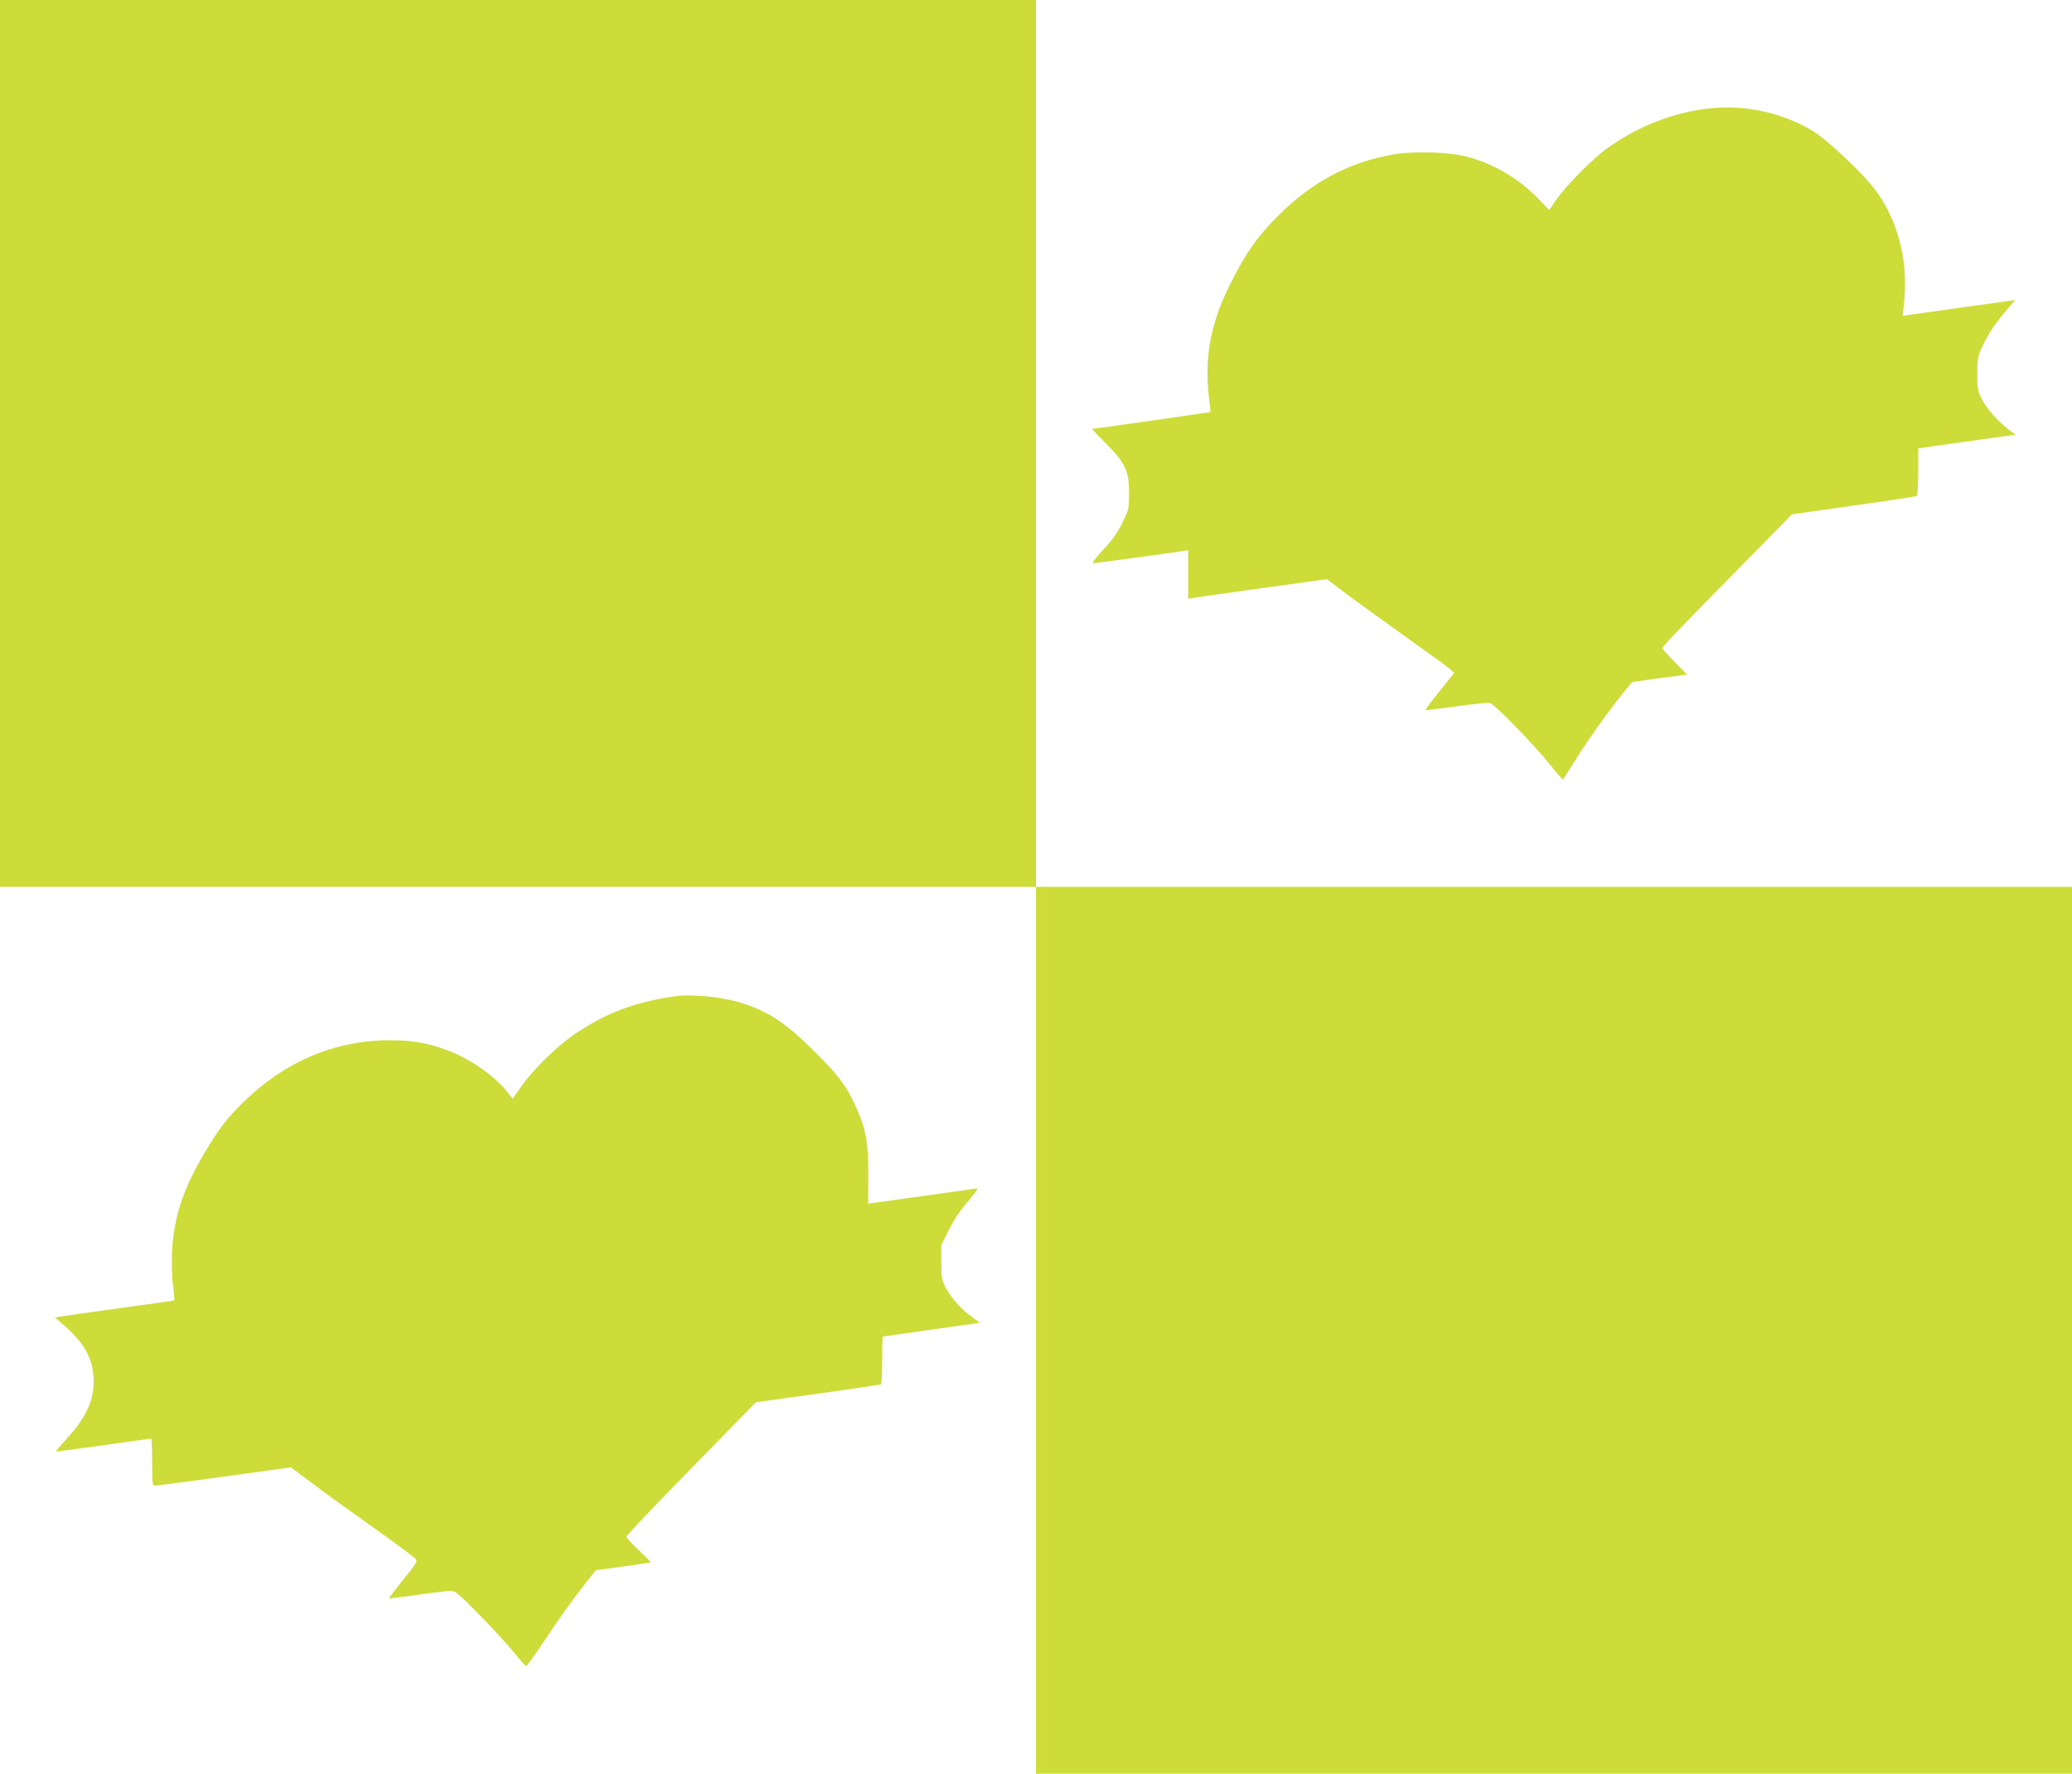
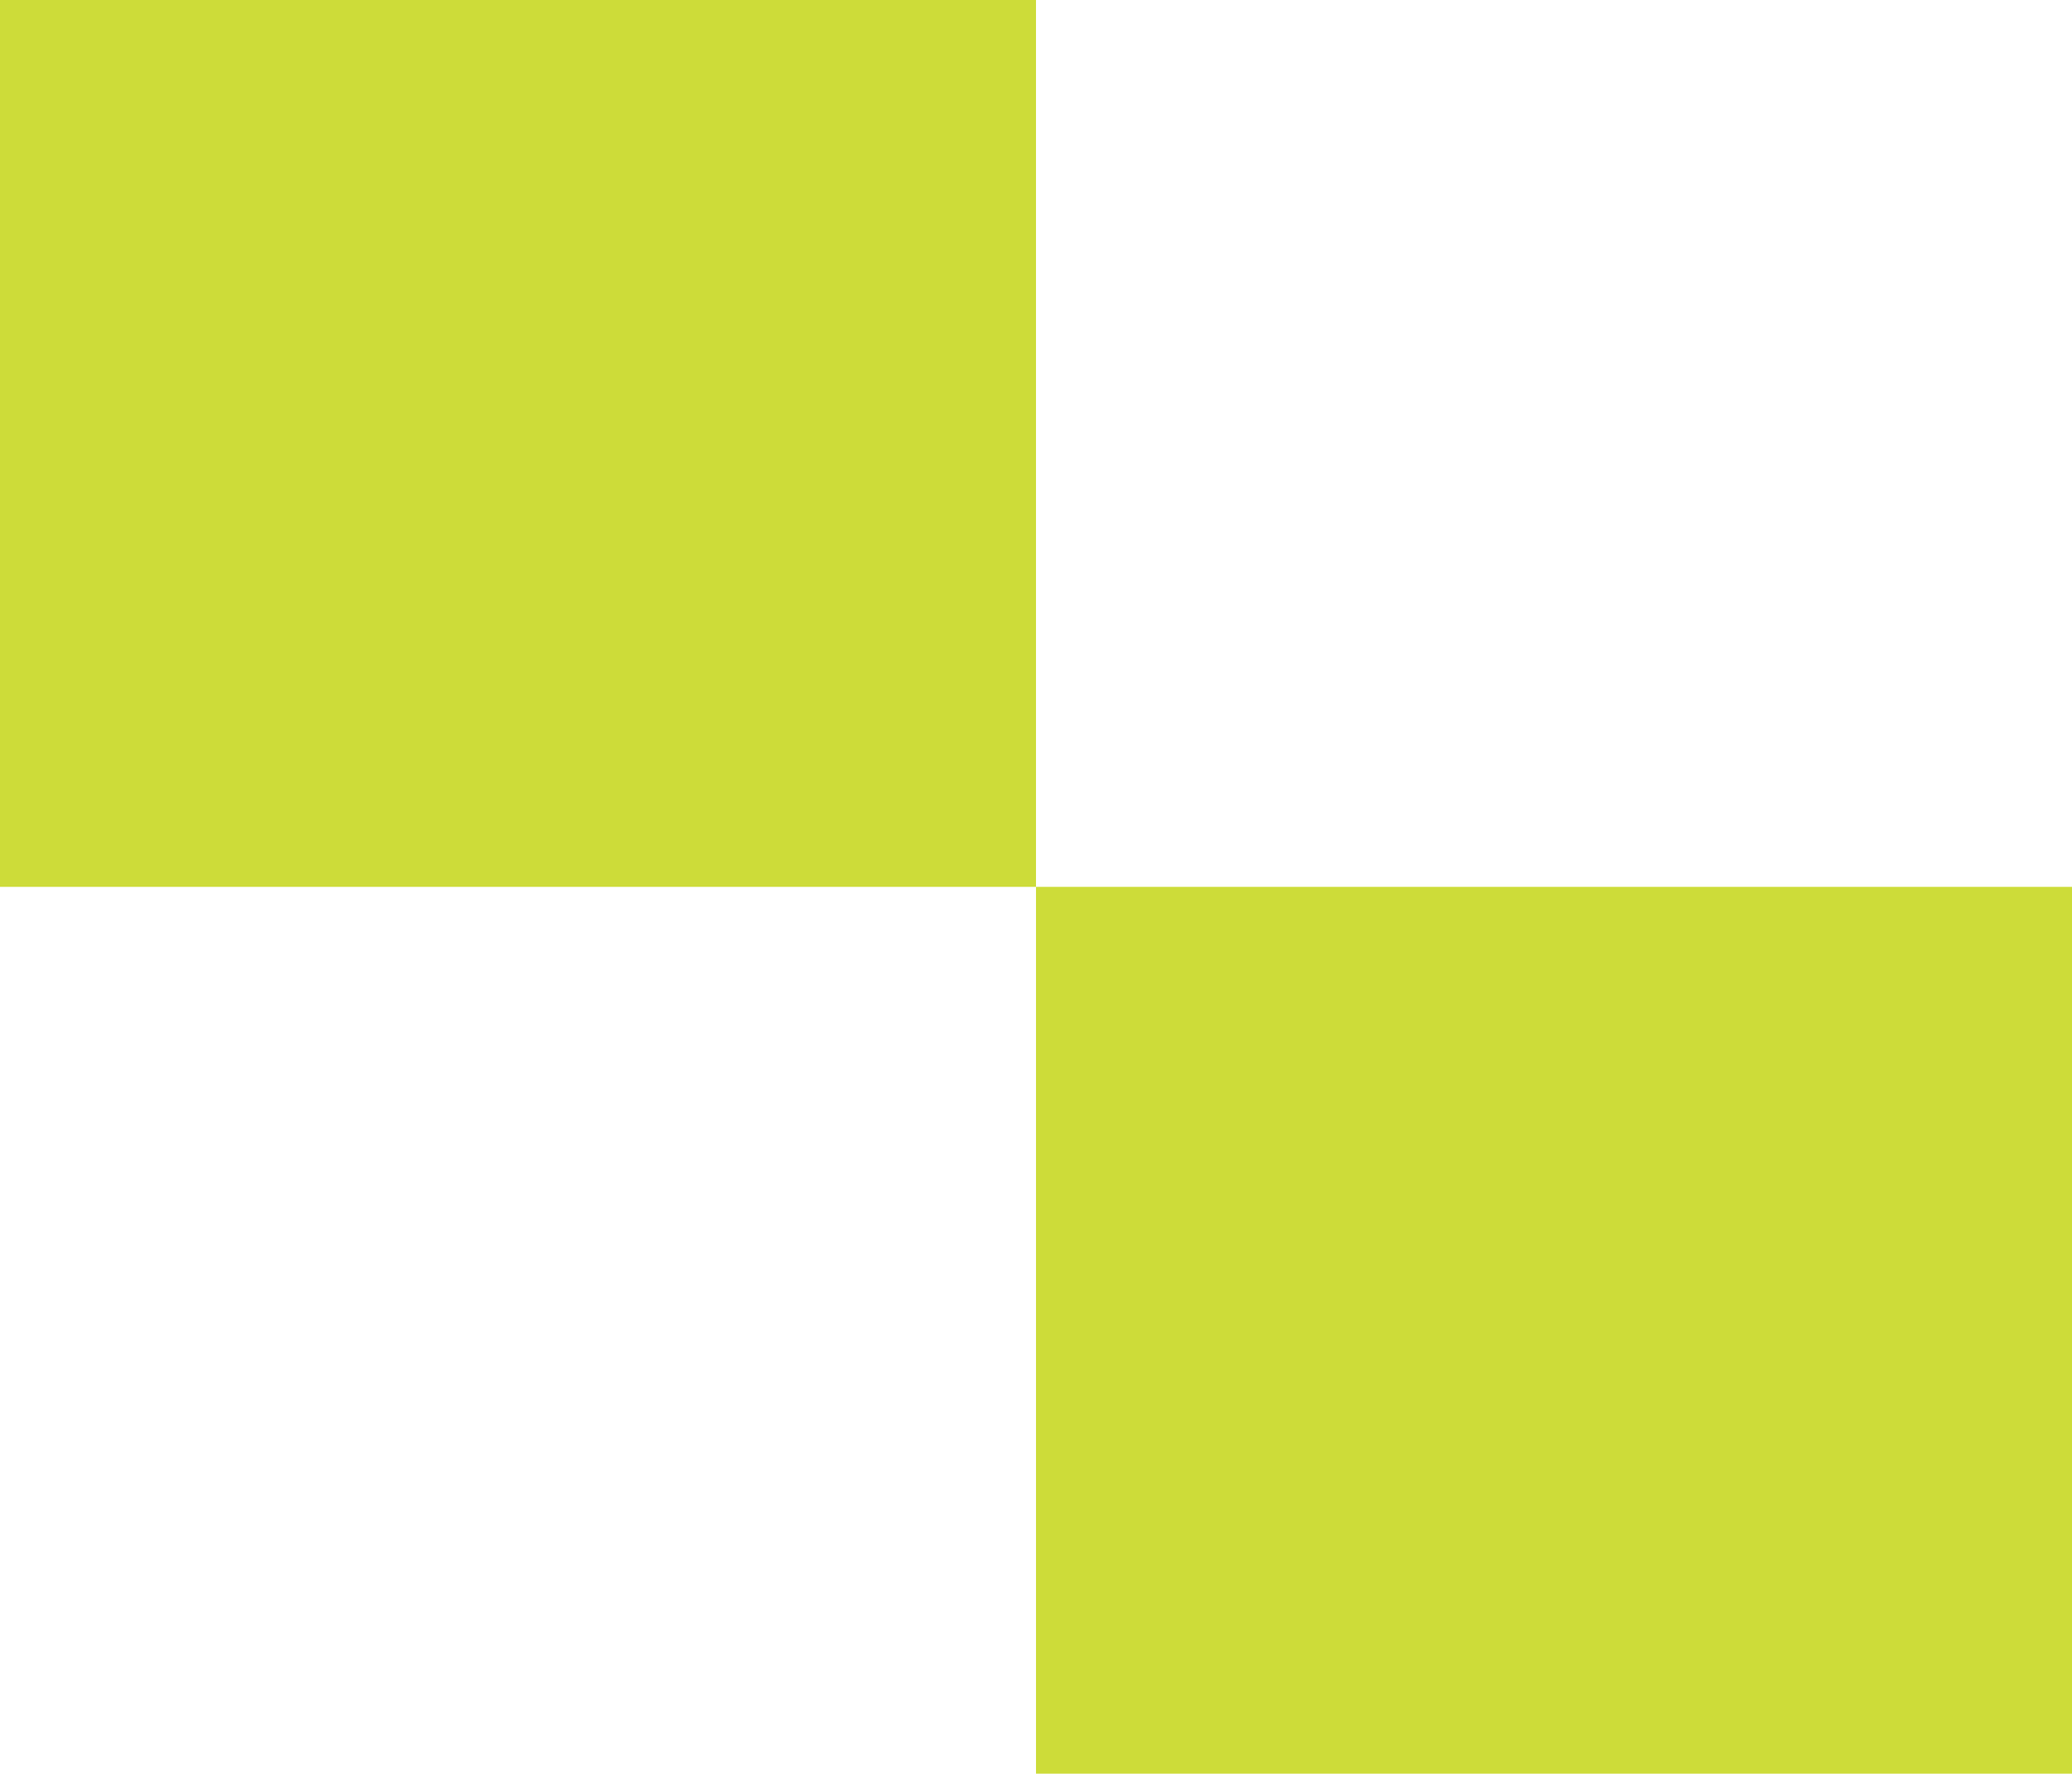
<svg xmlns="http://www.w3.org/2000/svg" version="1.0" width="1280pt" height="1096pt" viewBox="0 0 1280 1096" preserveAspectRatio="xMidYMid meet">
  <g transform="translate(0,1096) scale(0.1,-0.1)" fill="#cddc39" stroke="none">
    <path d="M0 8220 l0 -2740 3200 0 3200 0 0 -2740 0 -2740 3200 0 3200 0 0 2740 0 2740 -3200 0 -3200 0 0 2740 0 2740 -3200 0 -3200 0 0 -2740z" />
-     <path d="M10558 10290 c-224 -25 -439 -110 -630 -247 -93 -67 -257 -233 -316 -320 l-42 -61 -67 70 c-121 125 -273 215 -438 259 -113 30 -327 37 -455 15 -276 -48 -502 -168 -711 -376 -133 -132 -207 -239 -304 -435 -119 -240 -157 -456 -125 -704 6 -41 9 -76 7 -77 -2 -2 -716 -104 -730 -104 -3 0 34 -39 82 -87 122 -122 146 -173 146 -309 0 -98 -1 -102 -43 -187 -30 -61 -64 -108 -118 -166 -50 -53 -70 -81 -59 -81 16 0 482 64 553 75 l32 6 0 -151 0 -150 23 4 c12 3 205 30 428 61 l406 56 104 -78 c57 -44 219 -161 359 -261 140 -100 271 -194 290 -210 l34 -29 -91 -114 c-50 -63 -90 -115 -88 -117 1 -2 87 9 190 23 104 15 198 24 210 21 28 -7 269 -255 369 -379 43 -54 80 -96 81 -95 1 2 33 52 71 112 79 127 199 296 291 411 l65 80 82 12 c44 6 121 17 170 23 l88 12 -76 77 c-42 42 -76 81 -76 85 0 12 63 78 473 495 l327 333 381 54 c209 29 384 56 389 59 6 4 10 69 10 149 l0 144 28 5 c15 3 150 22 301 43 l273 38 -28 20 c-66 47 -144 131 -175 189 -32 59 -34 67 -34 167 0 100 2 108 36 180 37 76 80 139 156 227 l42 49 -302 -42 c-166 -24 -322 -45 -347 -49 l-46 -6 10 98 c24 252 -45 508 -188 691 -83 106 -297 306 -382 356 -191 112 -417 160 -636 136z" />
-     <path d="M4170 4804 c-253 -37 -427 -103 -624 -237 -108 -74 -250 -214 -325 -319 l-54 -77 -40 50 c-82 100 -239 206 -376 254 -121 43 -207 57 -346 57 -336 0 -650 -134 -903 -384 -104 -102 -154 -169 -245 -323 -127 -215 -184 -392 -194 -600 -3 -67 -1 -160 6 -209 6 -49 10 -90 8 -92 -1 -1 -155 -22 -342 -48 -187 -26 -353 -49 -368 -52 l-28 -6 43 -36 c134 -113 189 -208 196 -335 7 -133 -44 -246 -171 -383 -38 -41 -65 -74 -60 -74 4 0 136 18 293 40 157 22 288 40 293 40 4 0 7 -65 7 -145 0 -131 2 -145 18 -145 9 0 202 25 428 56 l411 57 119 -89 c65 -50 234 -172 375 -272 141 -100 264 -191 273 -201 17 -19 14 -24 -73 -132 -50 -62 -89 -114 -88 -116 2 -1 81 9 177 22 96 14 189 25 206 25 26 0 51 -21 175 -148 80 -81 176 -185 213 -232 38 -47 72 -85 77 -85 4 0 62 81 128 180 65 99 160 232 210 296 l91 116 167 23 c93 13 170 24 172 26 2 2 -31 35 -73 75 -42 39 -76 77 -76 84 0 7 180 197 400 421 l399 409 383 53 c210 29 385 55 390 58 4 3 8 70 8 150 0 79 1 144 3 145 1 0 137 20 301 43 l299 42 -51 38 c-65 47 -127 117 -161 181 -23 45 -26 61 -26 156 l0 106 47 94 c29 59 74 125 118 176 64 76 68 82 43 78 -16 -3 -158 -23 -318 -45 -159 -22 -302 -42 -316 -44 l-26 -5 1 177 c1 206 -16 295 -84 439 -56 121 -110 190 -262 339 -178 176 -292 247 -473 297 -108 29 -284 44 -375 31z" />
  </g>
</svg>